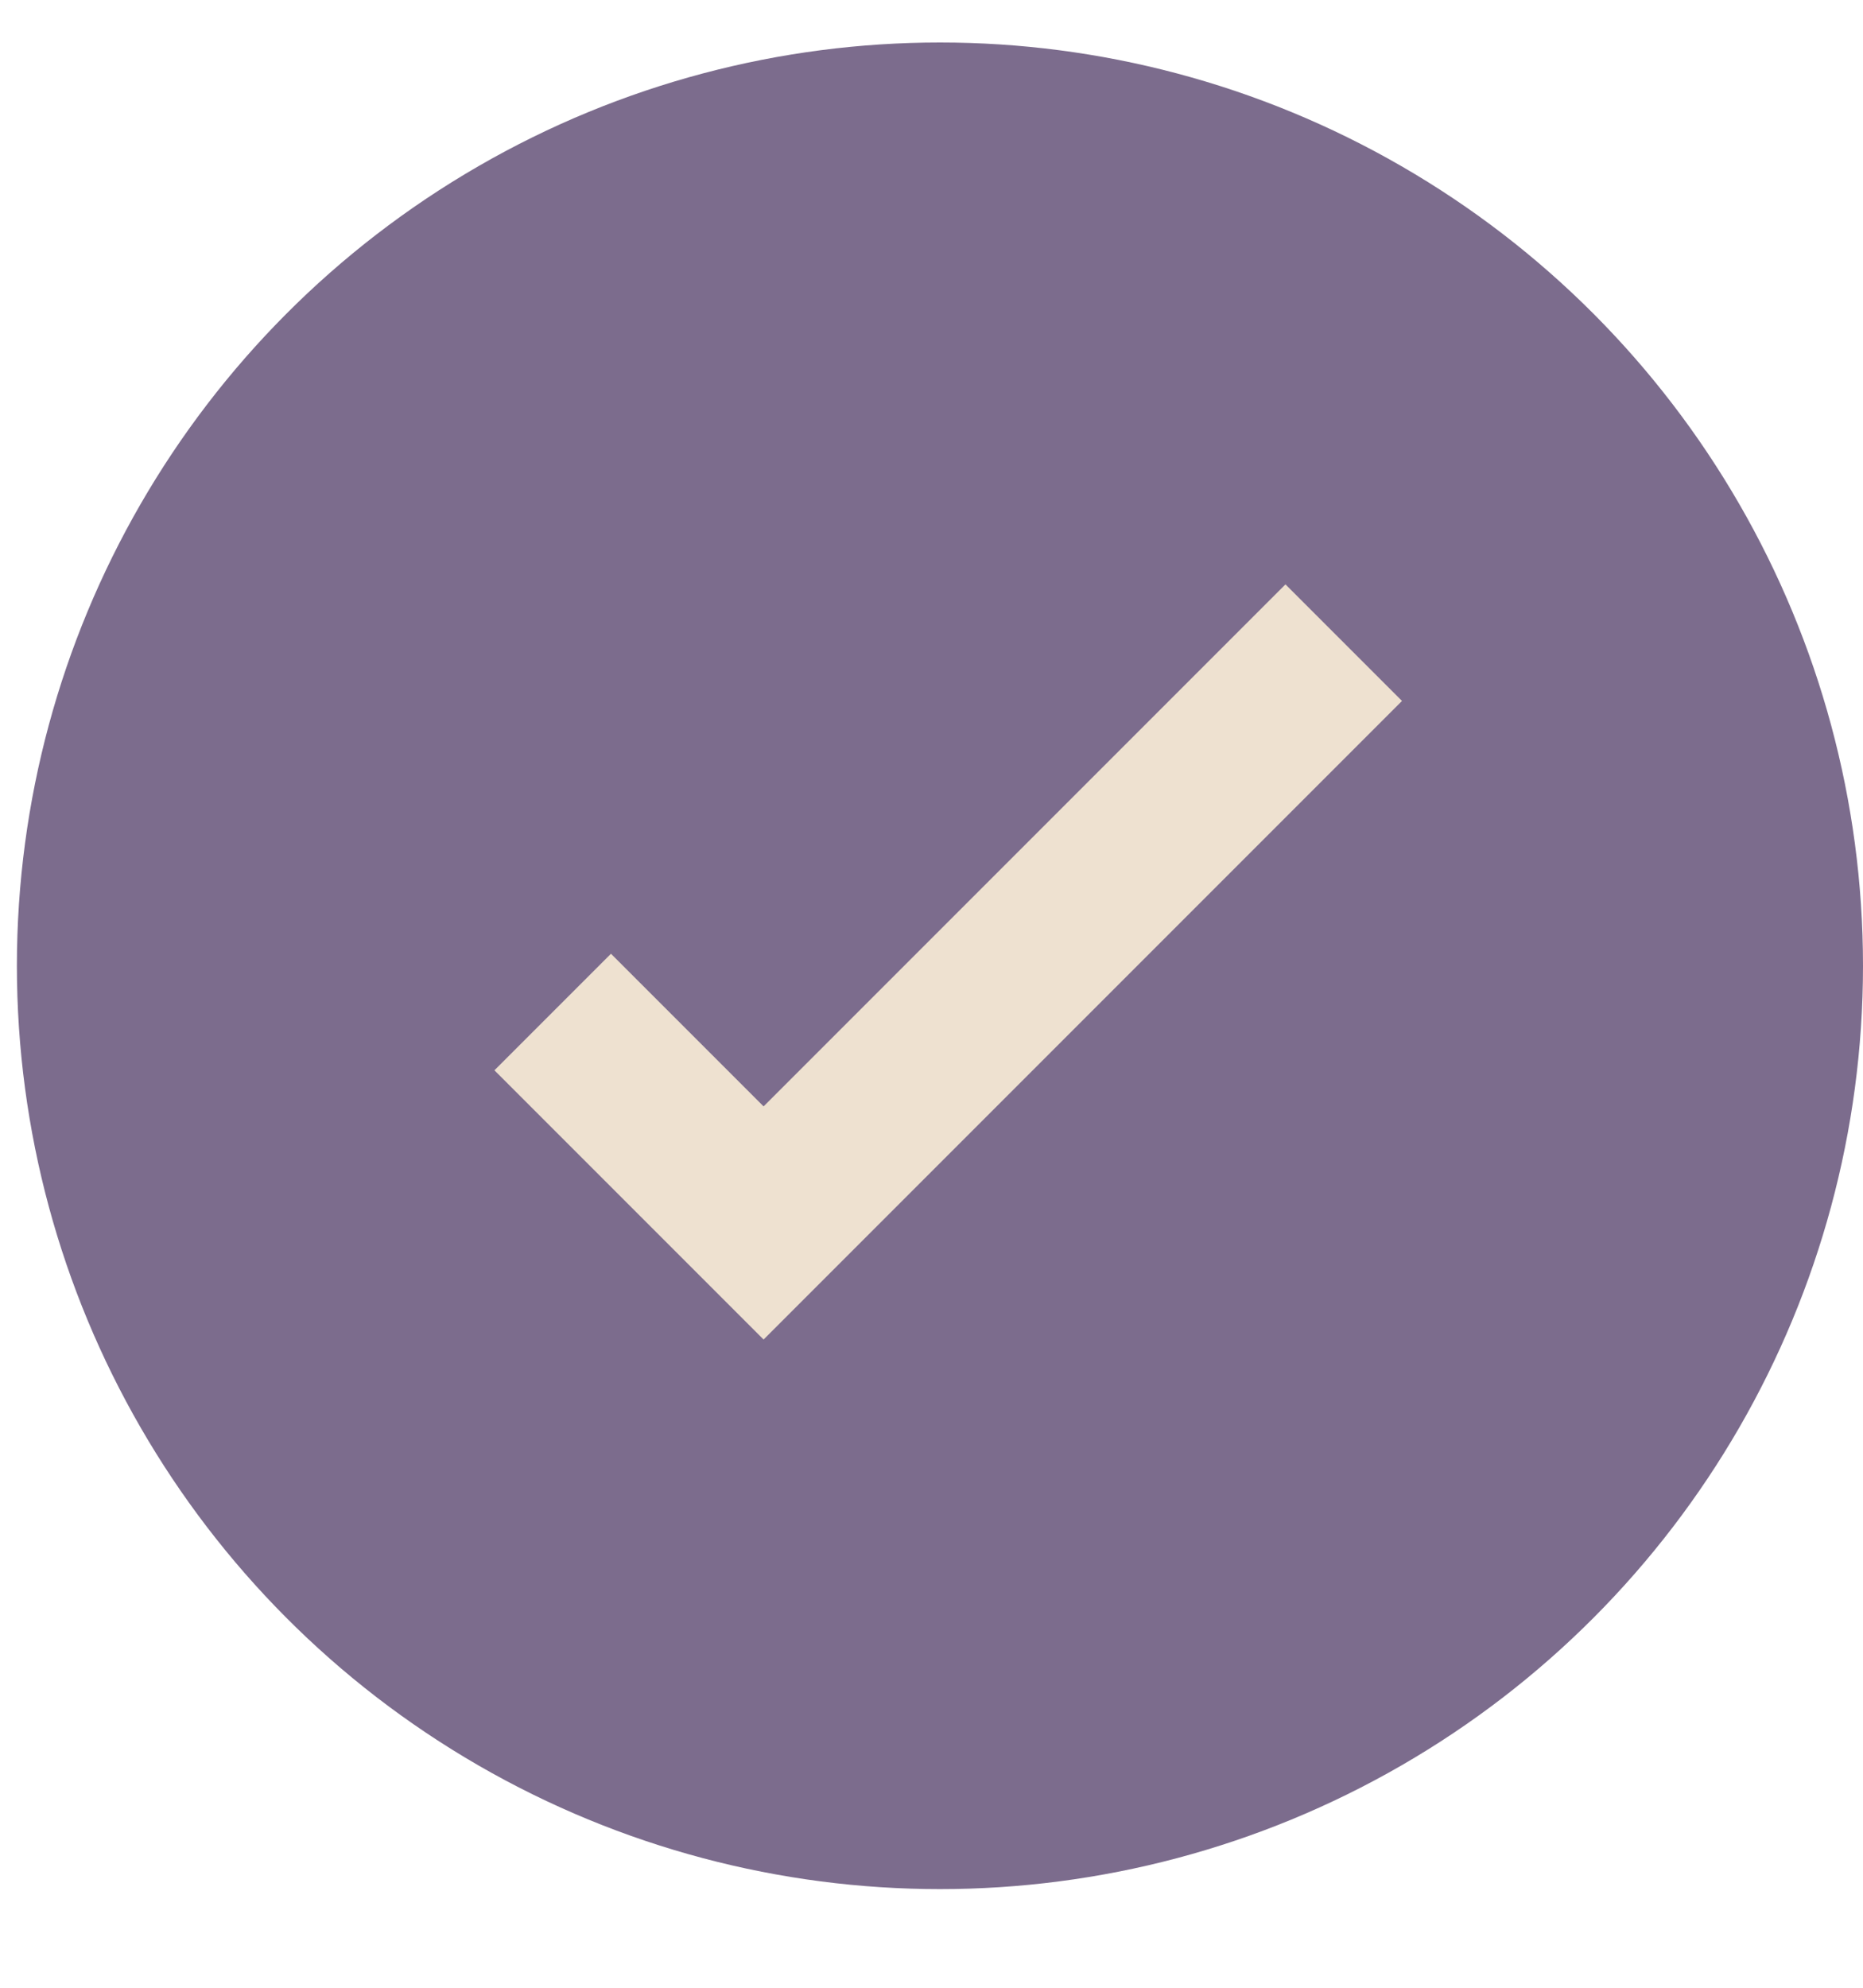
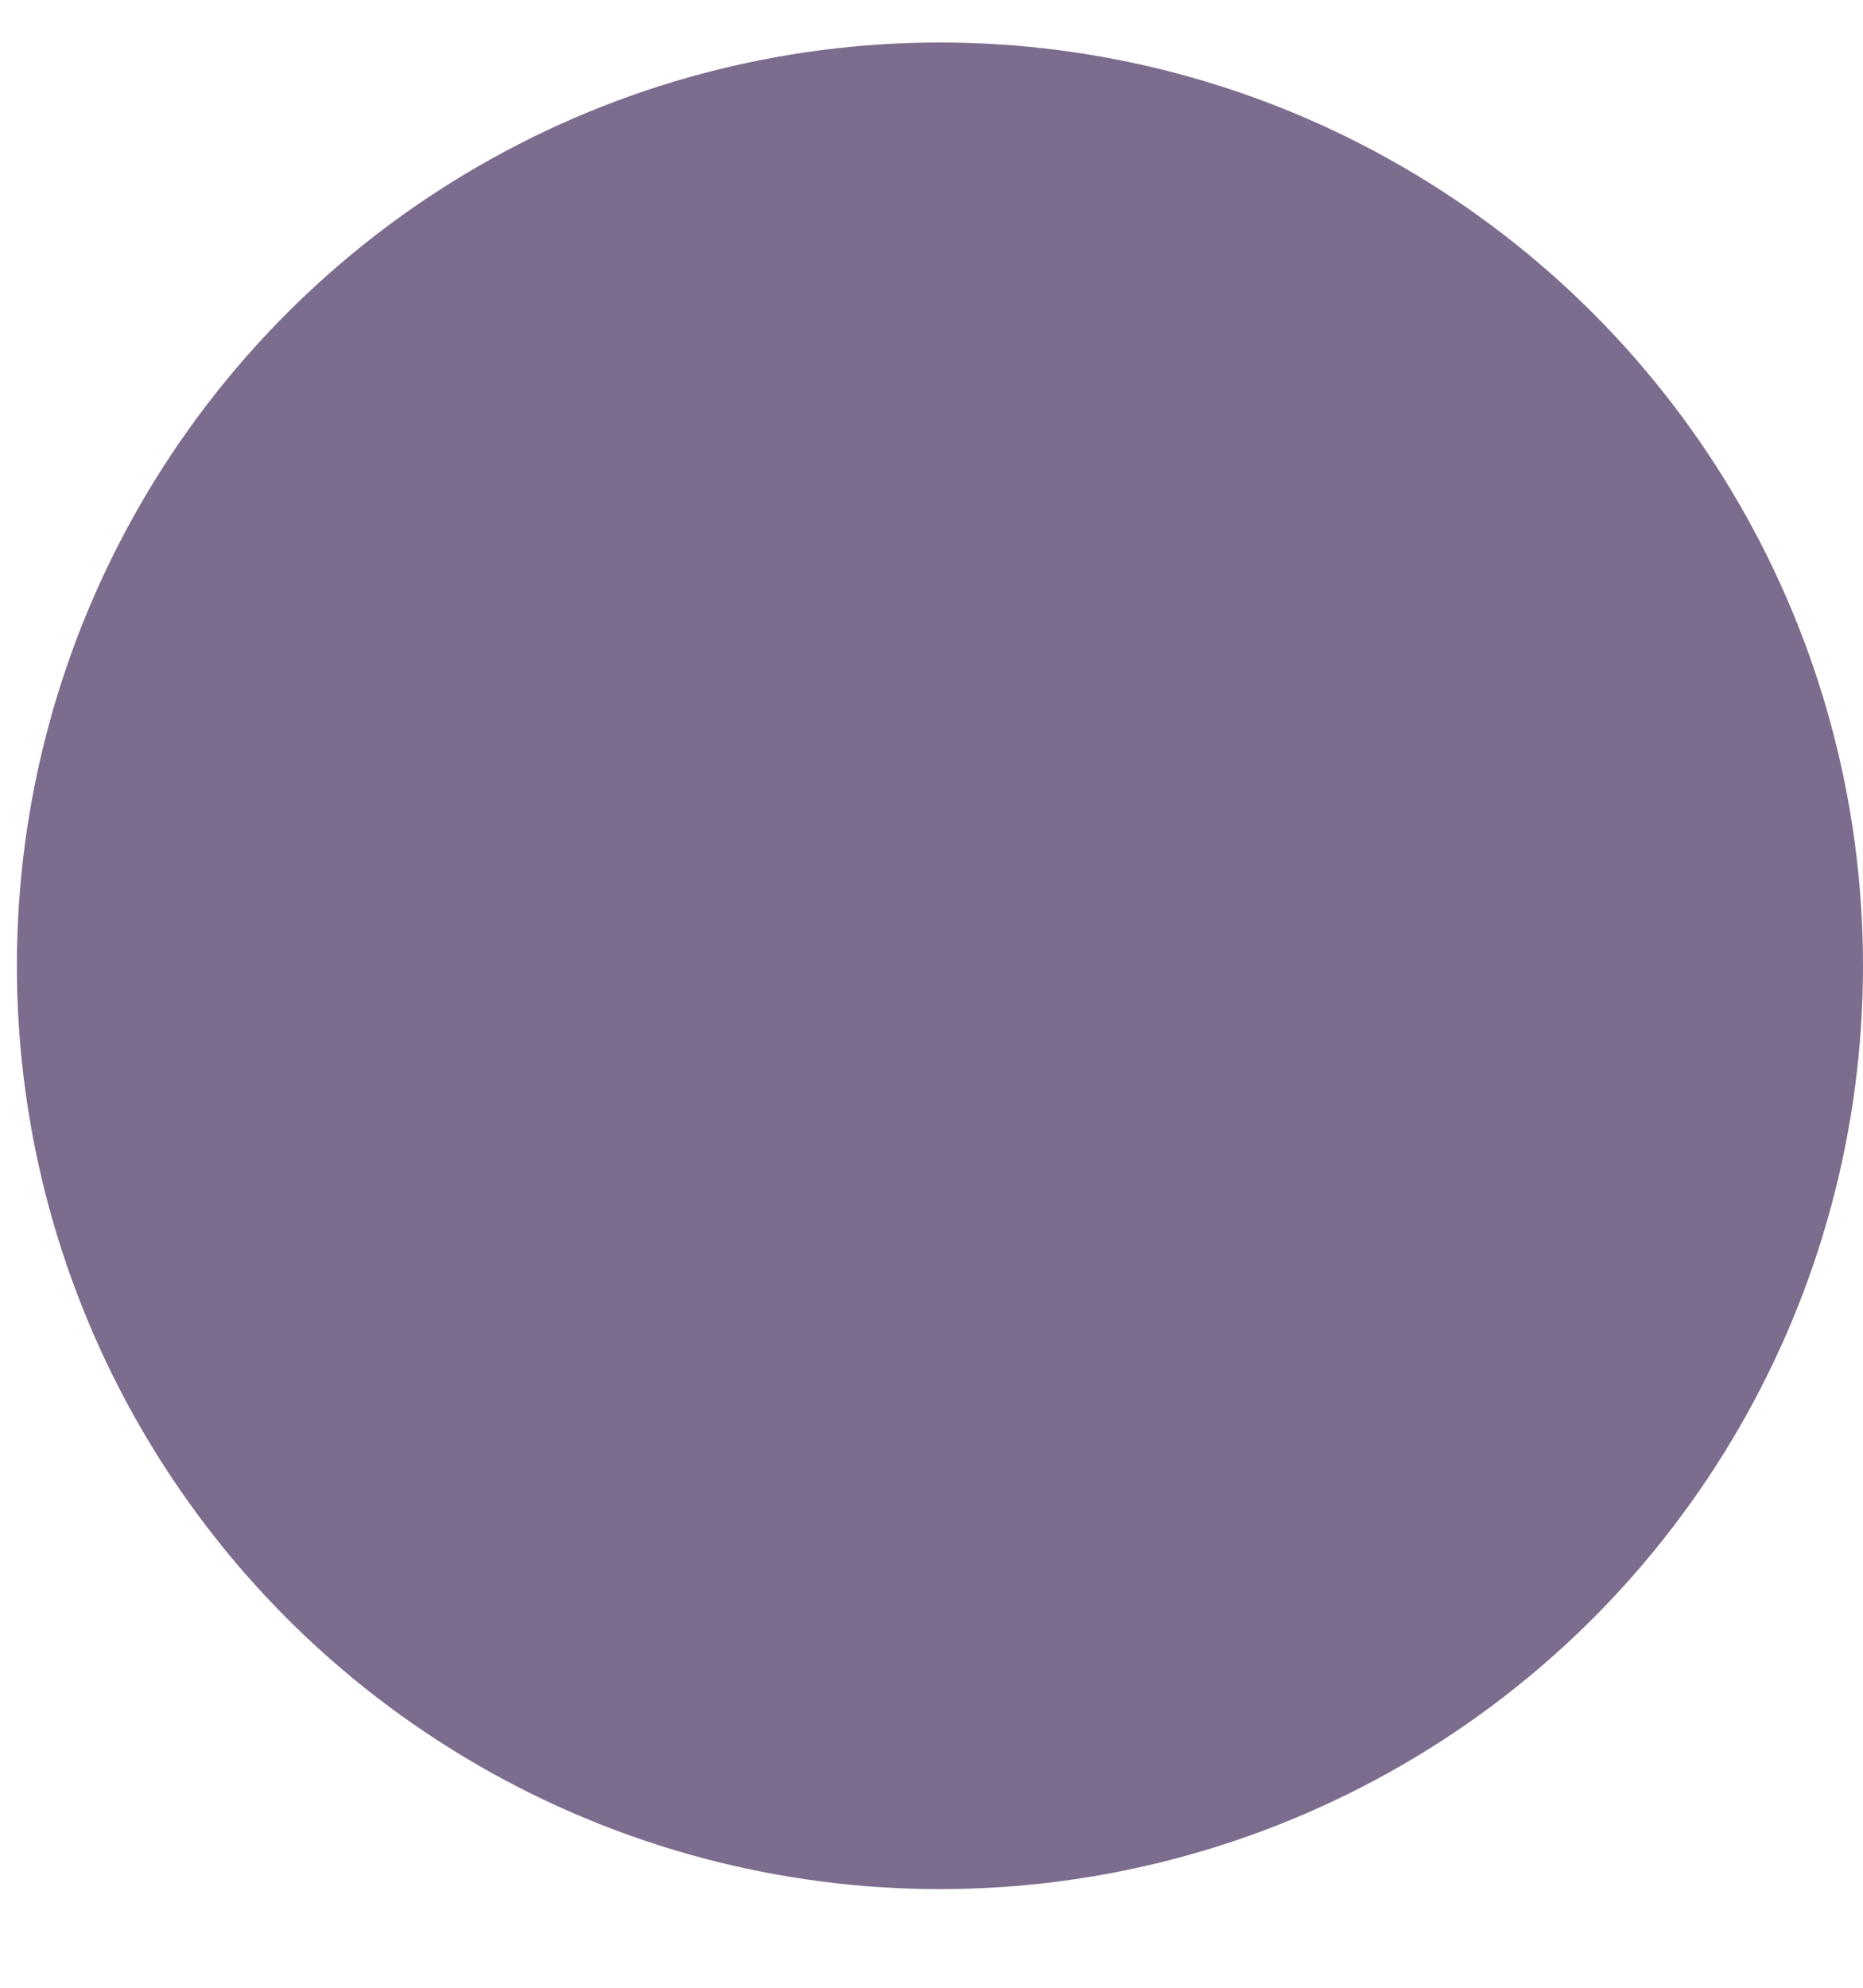
<svg xmlns="http://www.w3.org/2000/svg" width="15" height="16" viewBox="0 0 15 16" fill="none">
  <circle cx="7.568" cy="7.774" r="7.432" fill="#7C6C8D" />
-   <path d="M4.45 8.146L6.148 9.844L10.819 5.173" stroke="#EEE1D0" stroke-width="1.327" />
</svg>